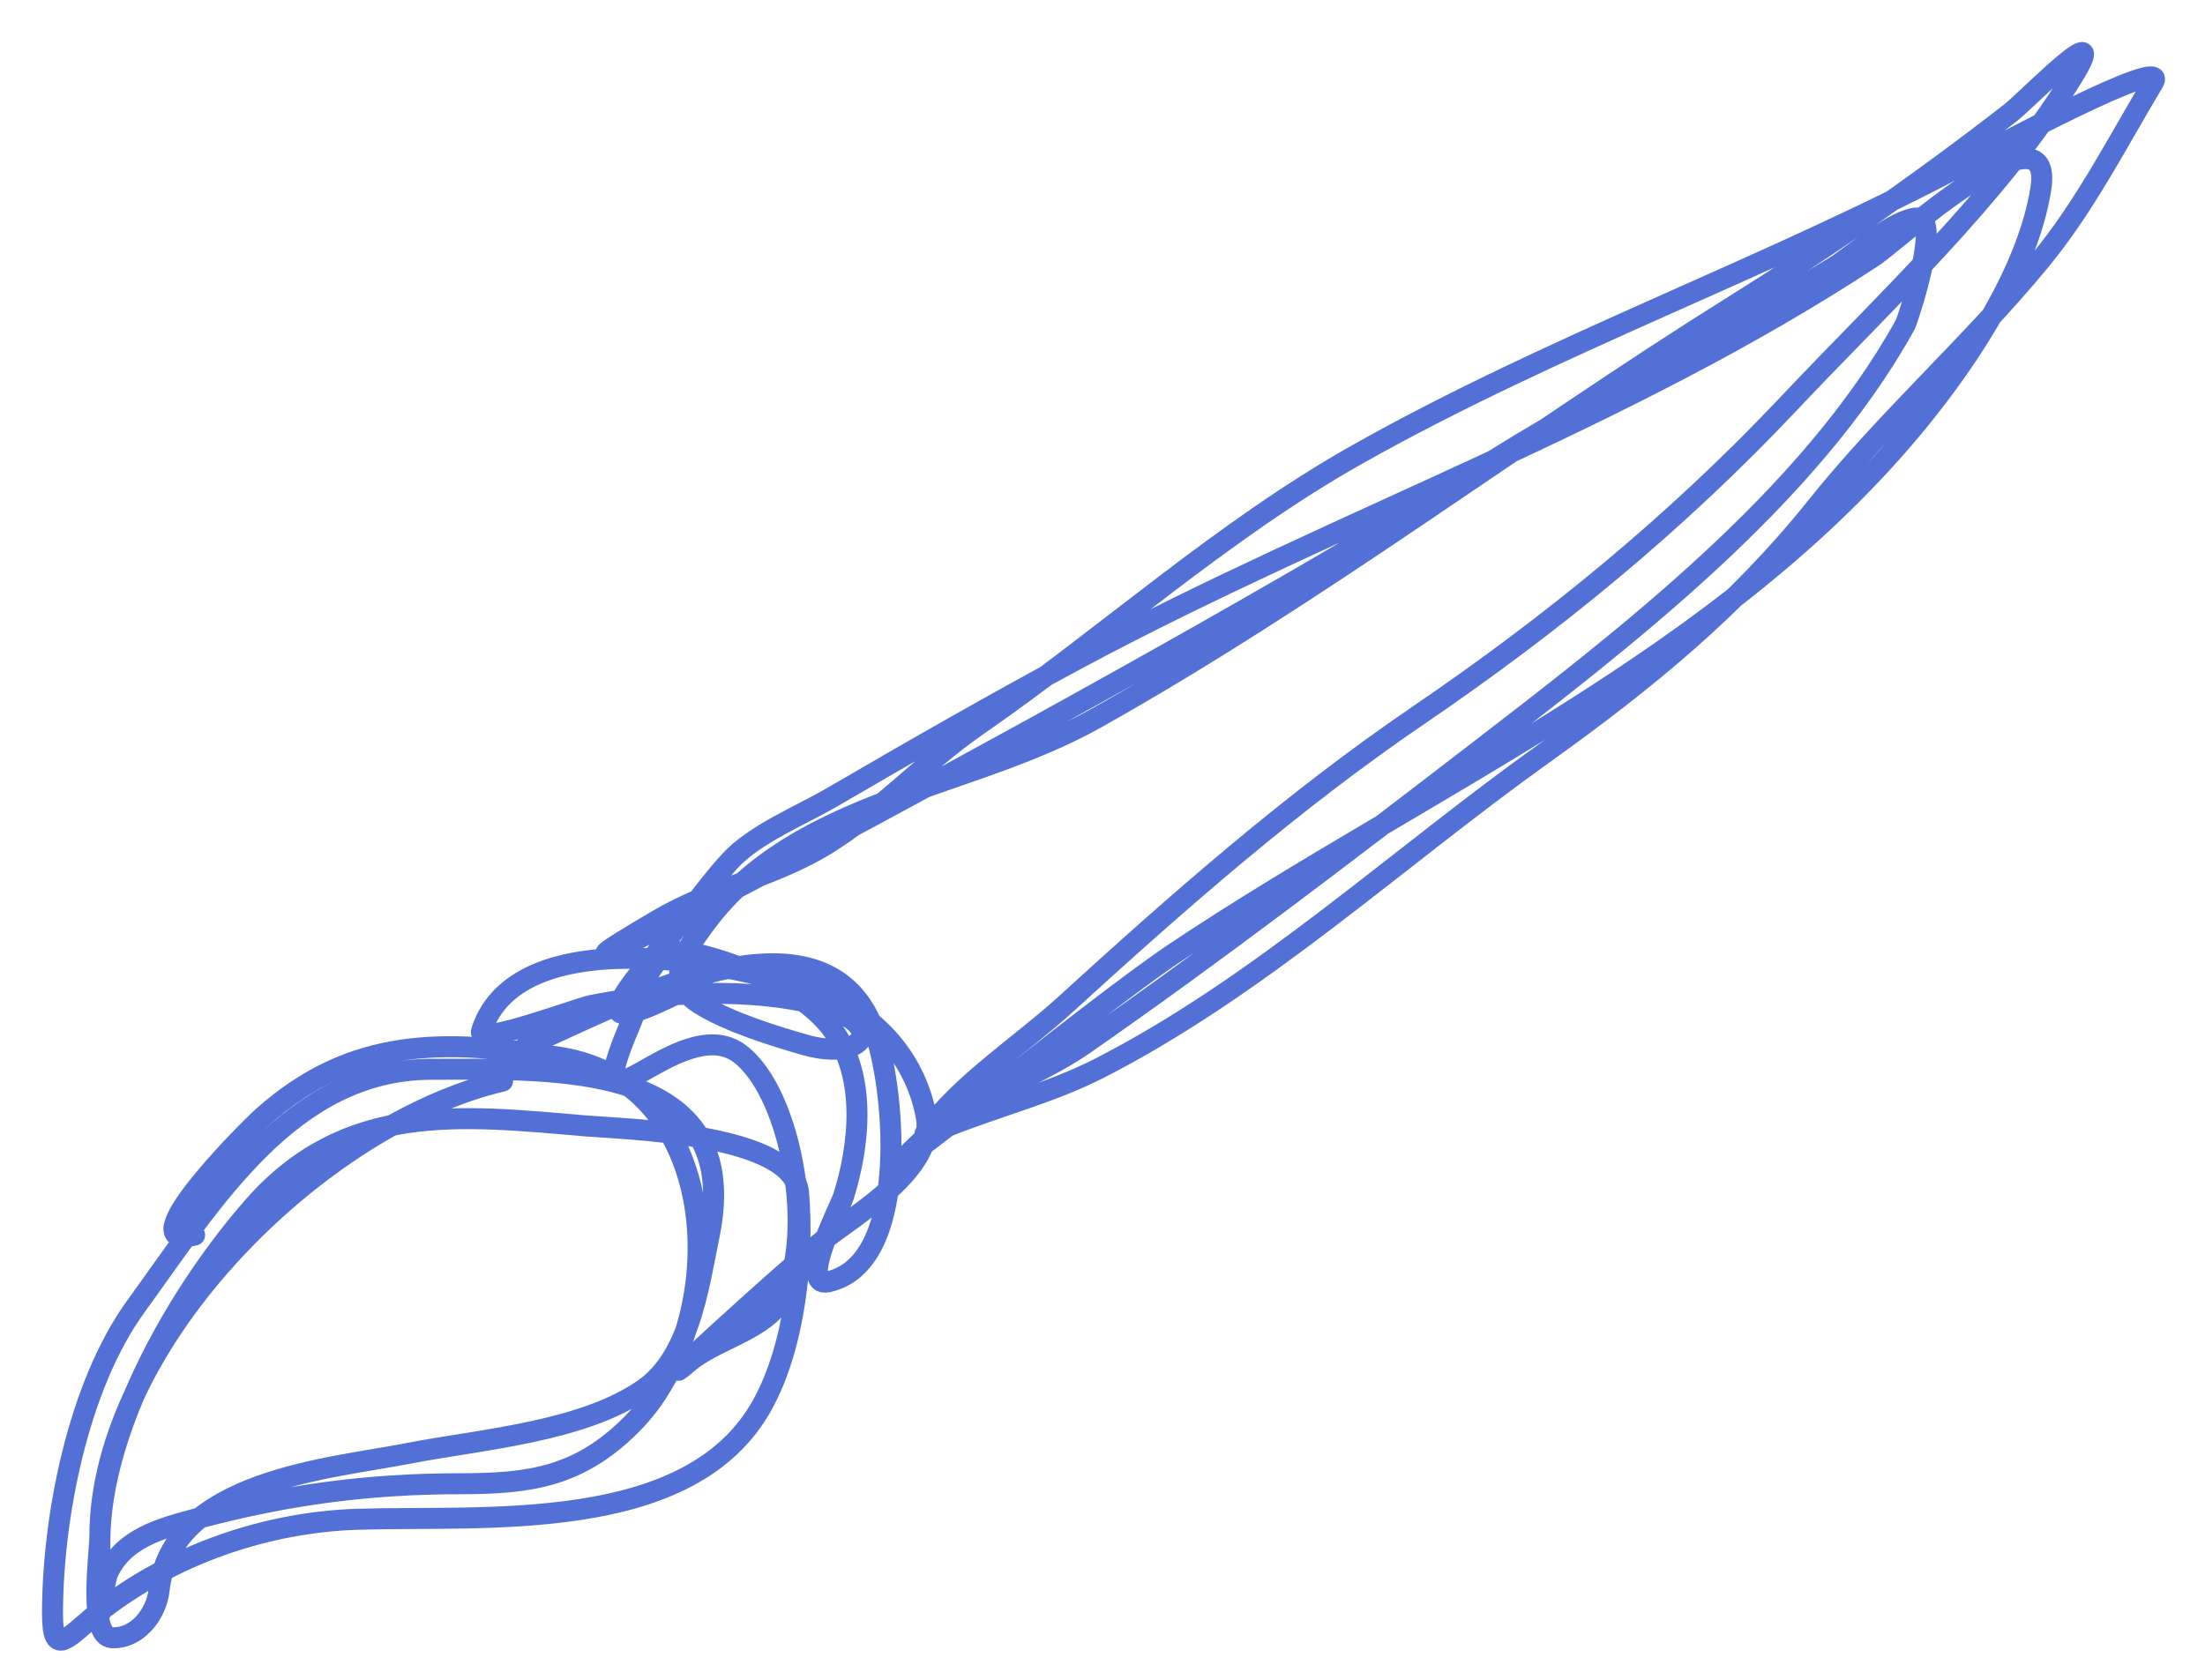
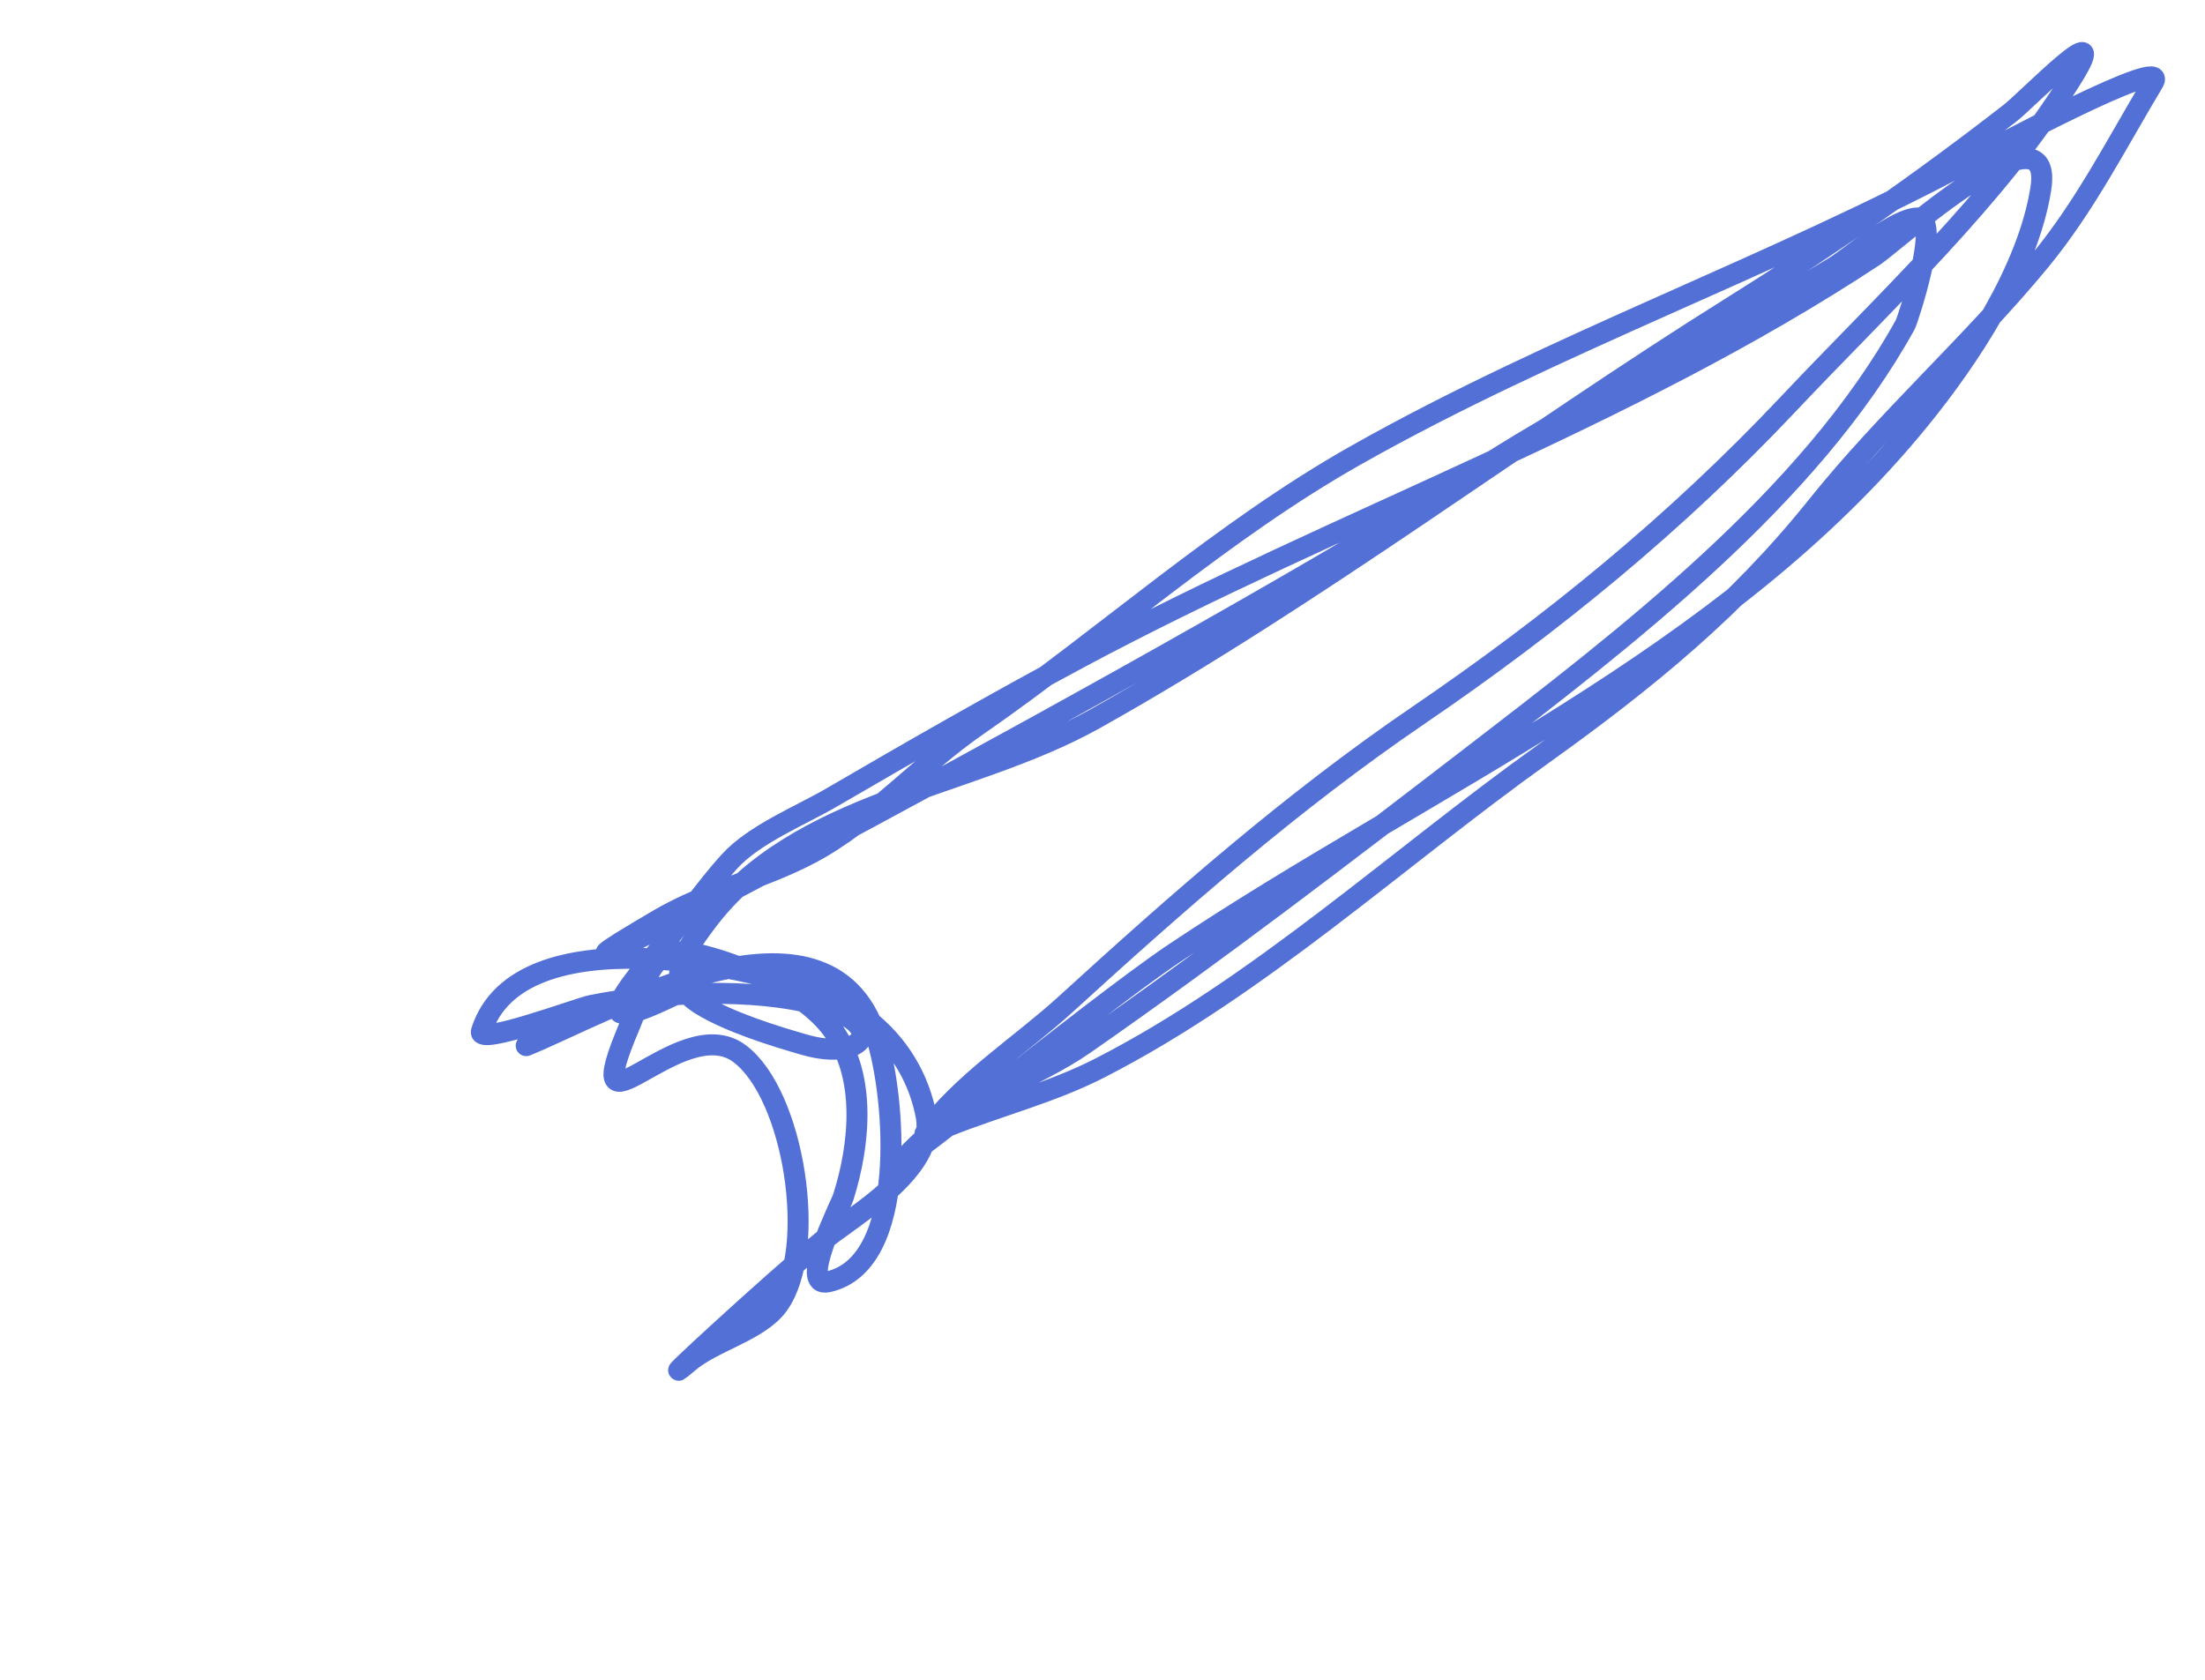
<svg xmlns="http://www.w3.org/2000/svg" width="42" height="32" viewBox="0 0 42 32" fill="none">
-   <path d="M9.572 20.595C6.126 21.397 1.902 25.538 1.902 29.267C1.902 29.593 1.674 31.171 2.128 31.198C2.604 31.226 2.979 30.753 3.03 30.295C3.263 28.202 6.274 27.979 7.767 27.689C9.154 27.419 11.093 27.282 12.267 26.46C13.135 25.853 13.304 24.528 13.507 23.54C14.194 20.206 10.595 20.37 8.219 20.37C5.556 20.37 4.049 22.877 2.592 24.881C1.485 26.403 1 28.911 1 30.746C1 31.637 1.314 31.156 1.902 30.696C3.285 29.615 5.069 28.996 6.815 28.942C9.249 28.866 13.153 29.242 14.522 26.761C15.141 25.64 15.314 23.993 15.211 22.726C15.119 21.589 11.884 21.51 11.151 21.448C8.743 21.241 6.584 20.989 4.835 22.976C3.441 24.56 1.902 27.188 1.902 29.368C1.902 29.827 1.902 30.287 1.902 30.746C1.902 30.814 1.988 30.117 2.053 29.969C2.344 29.308 3.071 29.114 3.707 28.942C5.416 28.48 7.004 28.265 8.77 28.265C10.096 28.265 11.031 28.134 12.028 27.137C13.983 25.182 13.791 20.647 10.675 20.144C8.446 19.784 6.714 19.758 5.01 21.272C4.702 21.546 2.41 23.852 3.707 23.528" stroke="#5370D6" stroke-width="0.4" stroke-linecap="round" />
  <path d="M10.023 19.919C11.521 19.315 15.754 16.839 16.69 19.743C17.053 20.866 17.323 24.074 15.775 24.418C15.194 24.547 16.012 22.966 16.064 22.801C16.377 21.81 16.512 20.497 15.851 19.605C15.311 18.877 14.099 18.357 13.231 18.164C12.307 17.959 12.296 18.83 12.003 19.517C10.922 22.053 12.943 19.221 14.084 20.069C15.13 20.846 15.584 23.802 14.823 24.856C14.46 25.359 13.592 25.543 13.106 25.959C12.237 26.704 14.762 24.375 15.65 23.653C16.27 23.149 17.828 22.279 17.643 21.272C17.453 20.244 16.777 19.433 15.838 19.016C14.412 18.382 9.882 17.421 9.171 19.643C9.079 19.93 11.016 19.204 11.264 19.154C12.539 18.899 14.349 18.799 15.613 19.154C16.953 19.531 16.453 20.225 15.337 19.906C14.766 19.743 13.896 19.474 13.357 19.142C12.661 18.713 12.953 18.235 13.457 17.562C15.216 15.218 18.444 15.046 20.864 13.69C25.082 11.325 28.936 8.38 33.032 5.82C34.852 4.683 36.602 3.465 38.296 2.148C38.609 1.904 40.268 0.189 39.474 1.471C38.061 3.753 35.889 5.76 34.06 7.7C31.922 9.966 29.587 11.875 27.017 13.627C24.609 15.268 22.431 17.184 20.287 19.142C19.455 19.901 18.29 20.649 17.63 21.573C17.542 21.697 17.927 21.504 18.069 21.448C19.027 21.067 20.029 20.817 20.951 20.345C23.991 18.787 26.605 16.359 29.373 14.379C31.354 12.963 33.082 11.553 34.611 9.642C35.935 7.988 37.508 6.601 38.847 4.98C39.712 3.934 40.321 2.728 41.015 1.571C41.358 1 37.831 2.897 37.569 3.038C33.742 5.089 29.619 6.531 25.839 8.665C23.259 10.12 21.039 12.145 18.608 13.828C17.532 14.572 16.591 15.649 15.437 16.259C14.498 16.755 13.48 16.971 12.555 17.512C7.44 20.506 23.171 12.187 28.145 8.965C30.35 7.537 32.719 6.453 34.95 5.08C35.251 4.895 36.105 4.153 36.529 4.153C36.984 4.153 36.335 6.103 36.291 6.183C34.469 9.486 30.942 12.169 28.02 14.417C25.61 16.27 23.147 18.157 20.651 19.893C19.717 20.543 18.396 20.95 17.568 21.723C16.107 23.086 20.72 19.262 22.38 18.151C27.149 14.961 32.876 12.528 36.566 7.988C37.517 6.819 38.626 5.145 38.872 3.602C39.155 1.834 36.053 4.644 35.714 4.867C30.981 7.995 25.563 9.856 20.575 12.524C18.977 13.38 17.404 14.281 15.838 15.194C15.259 15.532 14.367 15.891 13.896 16.41C13.387 16.969 12.95 17.635 12.454 18.214C11.188 19.695 11.859 19.452 13.181 18.791" stroke="#5370D6" stroke-width="0.4" stroke-linecap="round" />
</svg>